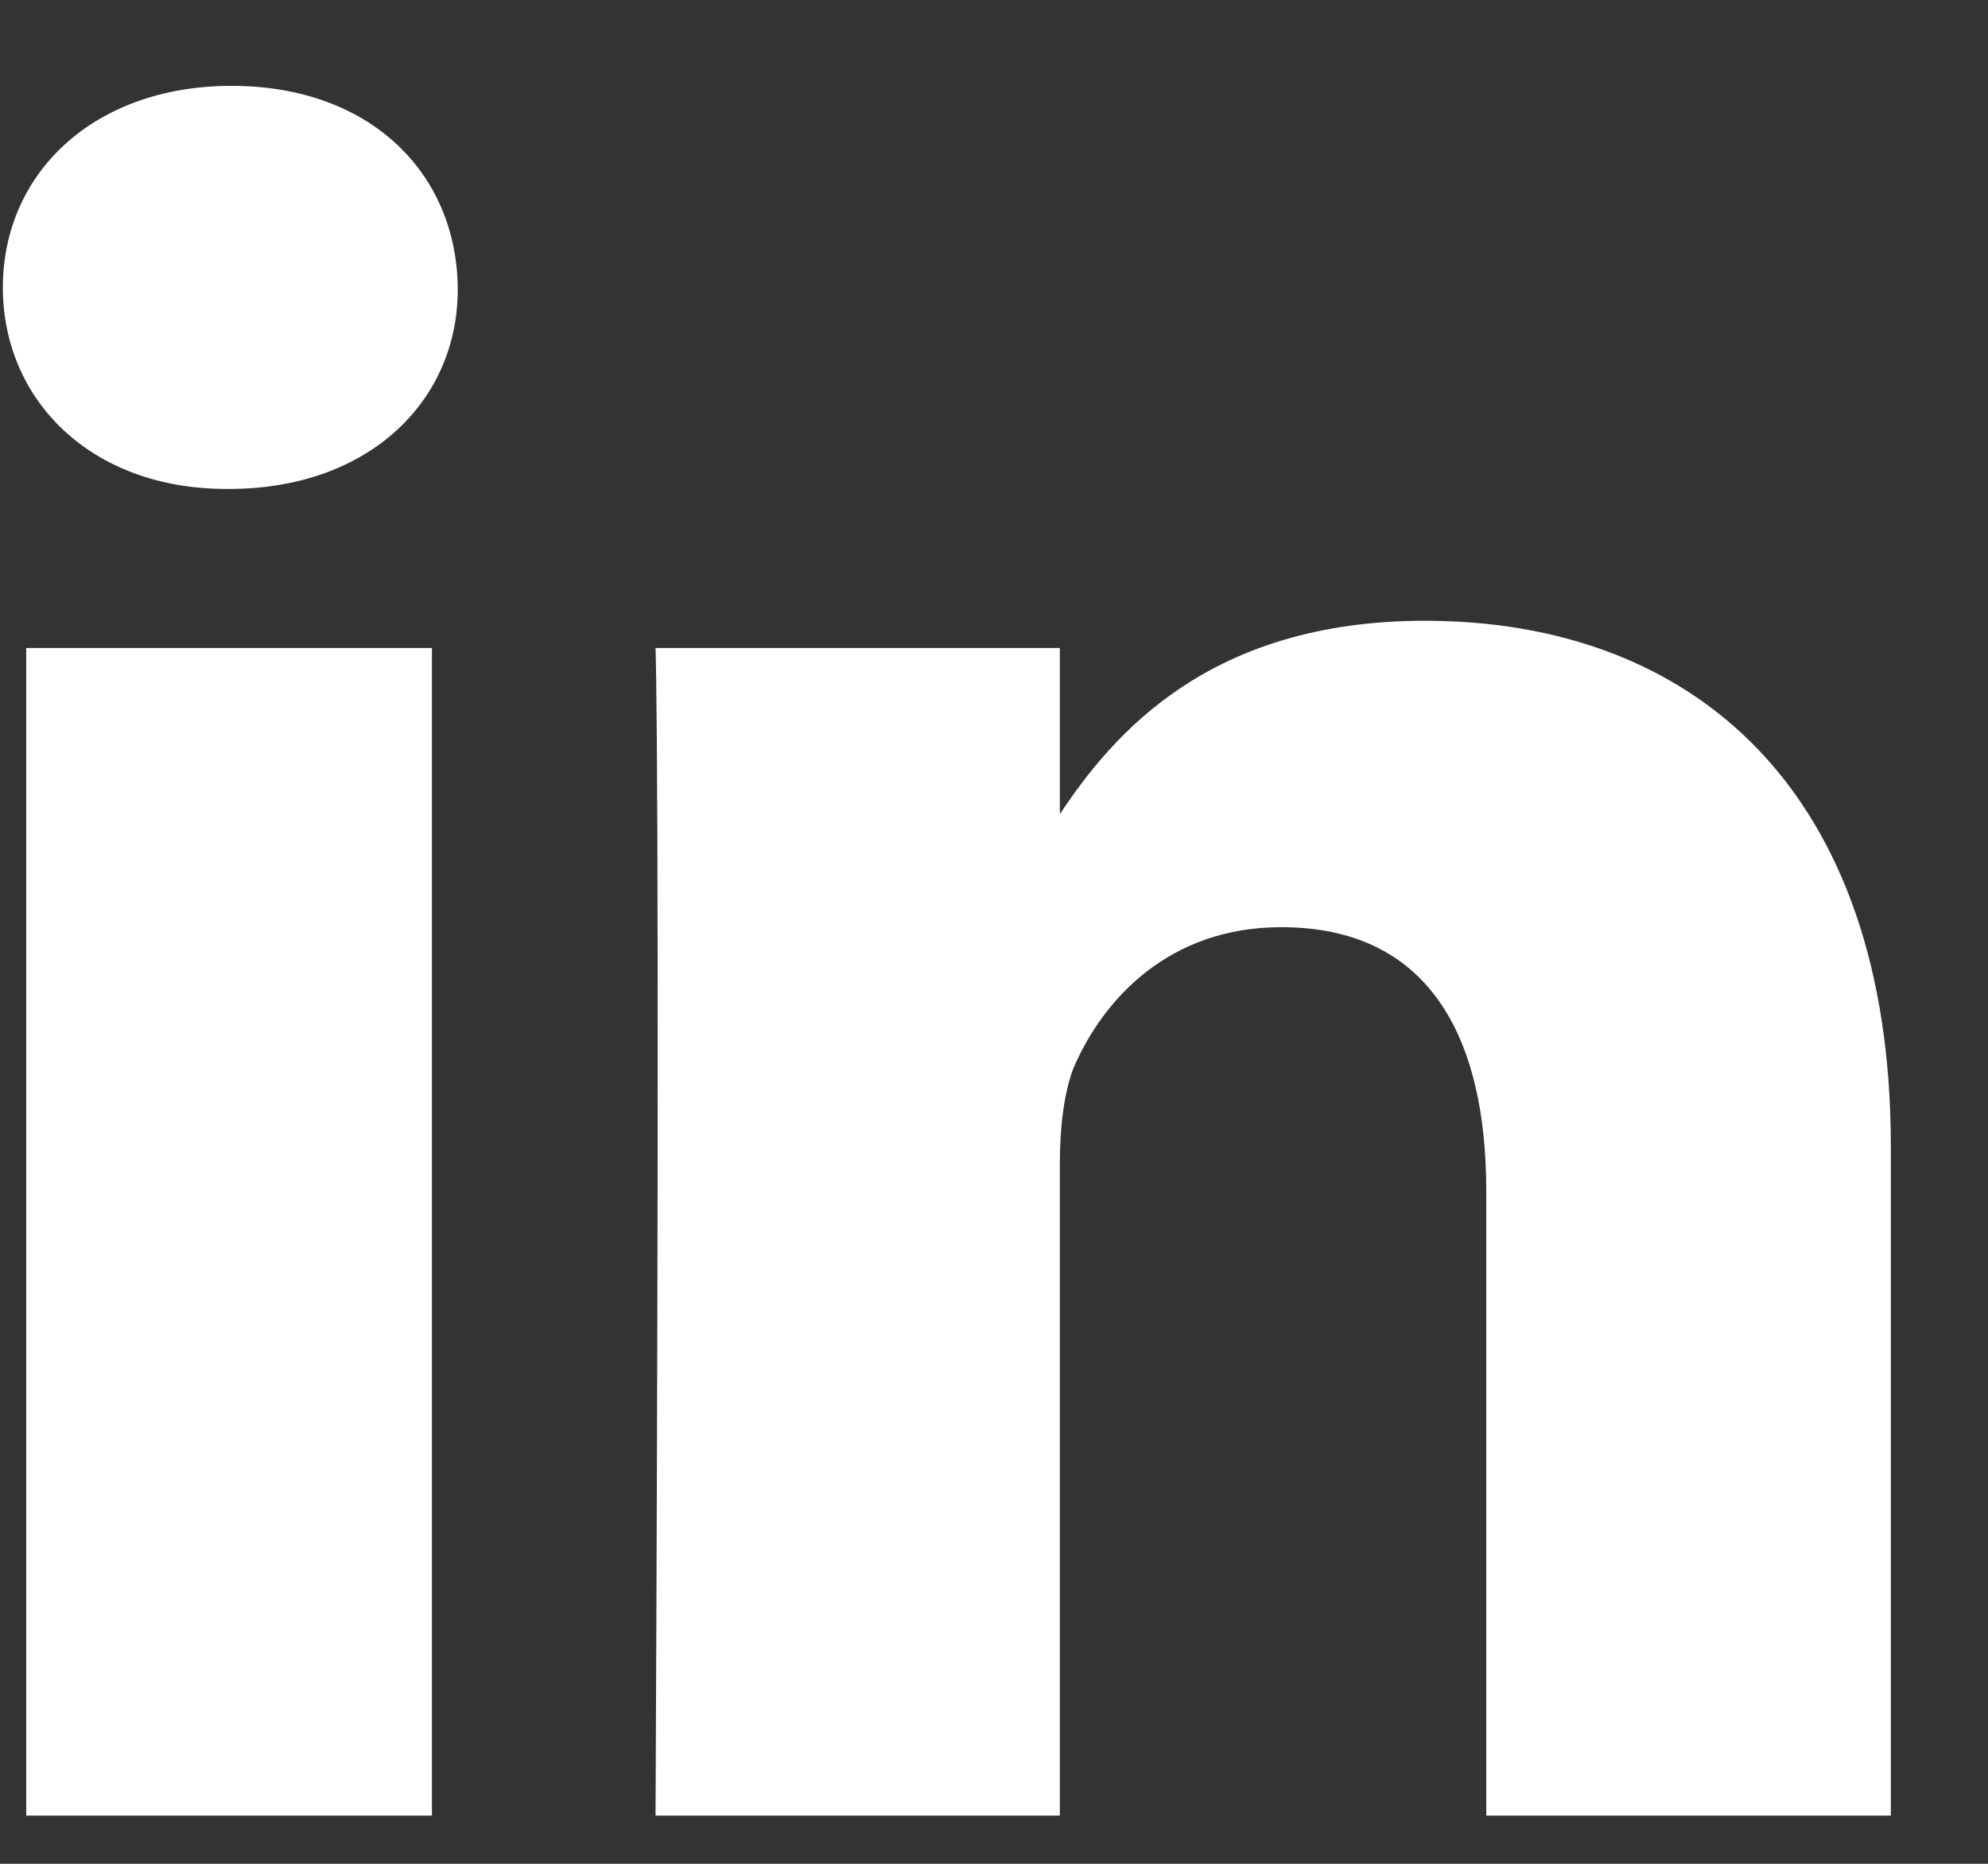
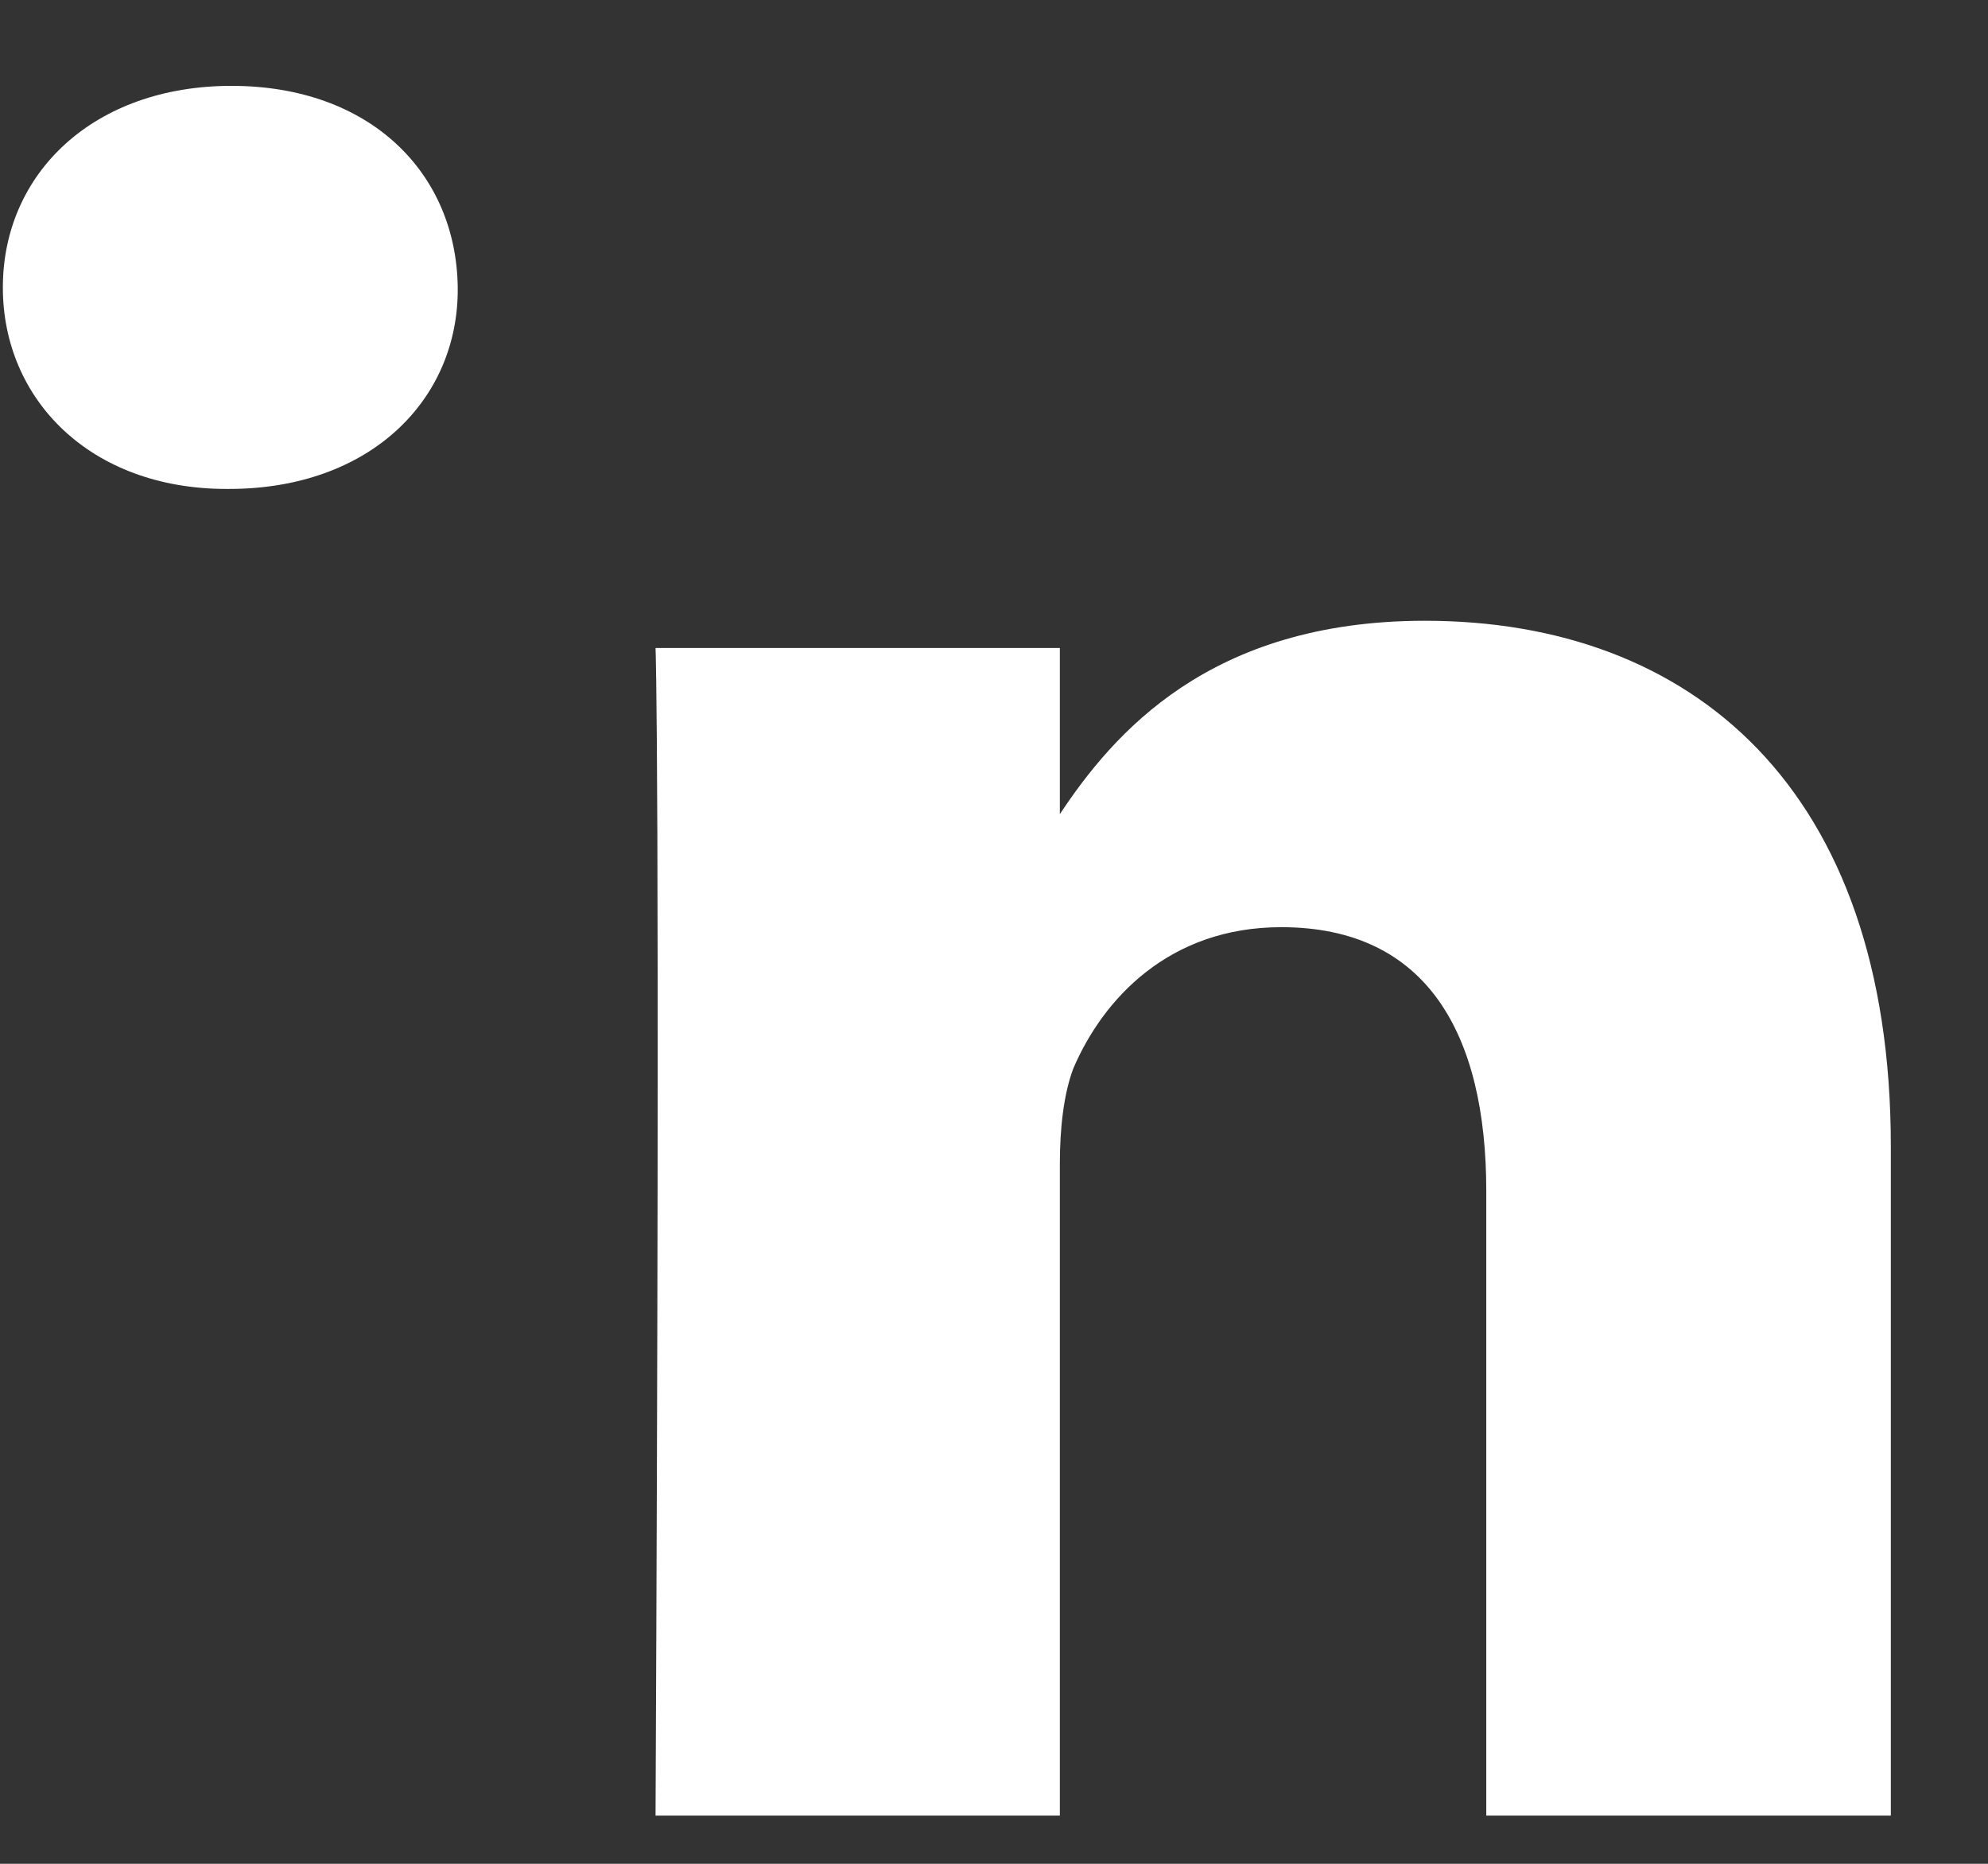
<svg xmlns="http://www.w3.org/2000/svg" width="16" height="15" viewBox="0 0 16 15" fill="none">
  <rect x="0" y="0" width="16" height="15" fill="#333333" stroke="none" />
-   <path d="M0.211 5.215H3.476V14.612H0.211V5.215ZM1.863 0.691C0.755 0.691 0.023 1.393 0.023 2.314C0.023 3.214 0.726 3.935 1.823 3.935H1.843C2.981 3.935 3.693 3.214 3.684 2.314C3.673 1.393 2.981 0.691 1.863 0.691ZM11.468 4.996C9.731 4.996 8.958 5.908 8.53 6.552V5.215H5.276C5.276 5.215 5.315 6.097 5.276 14.612H8.53V9.368C8.53 9.084 8.56 8.808 8.638 8.6C8.877 8.04 9.409 7.462 10.312 7.462C11.487 7.462 11.962 8.325 11.962 9.586V14.612H15.218V9.226C15.218 6.343 13.615 4.996 11.468 4.996Z" fill="white" />
+   <path d="M0.211 5.215H3.476V14.612V5.215ZM1.863 0.691C0.755 0.691 0.023 1.393 0.023 2.314C0.023 3.214 0.726 3.935 1.823 3.935H1.843C2.981 3.935 3.693 3.214 3.684 2.314C3.673 1.393 2.981 0.691 1.863 0.691ZM11.468 4.996C9.731 4.996 8.958 5.908 8.53 6.552V5.215H5.276C5.276 5.215 5.315 6.097 5.276 14.612H8.53V9.368C8.53 9.084 8.56 8.808 8.638 8.6C8.877 8.04 9.409 7.462 10.312 7.462C11.487 7.462 11.962 8.325 11.962 9.586V14.612H15.218V9.226C15.218 6.343 13.615 4.996 11.468 4.996Z" fill="white" />
</svg>